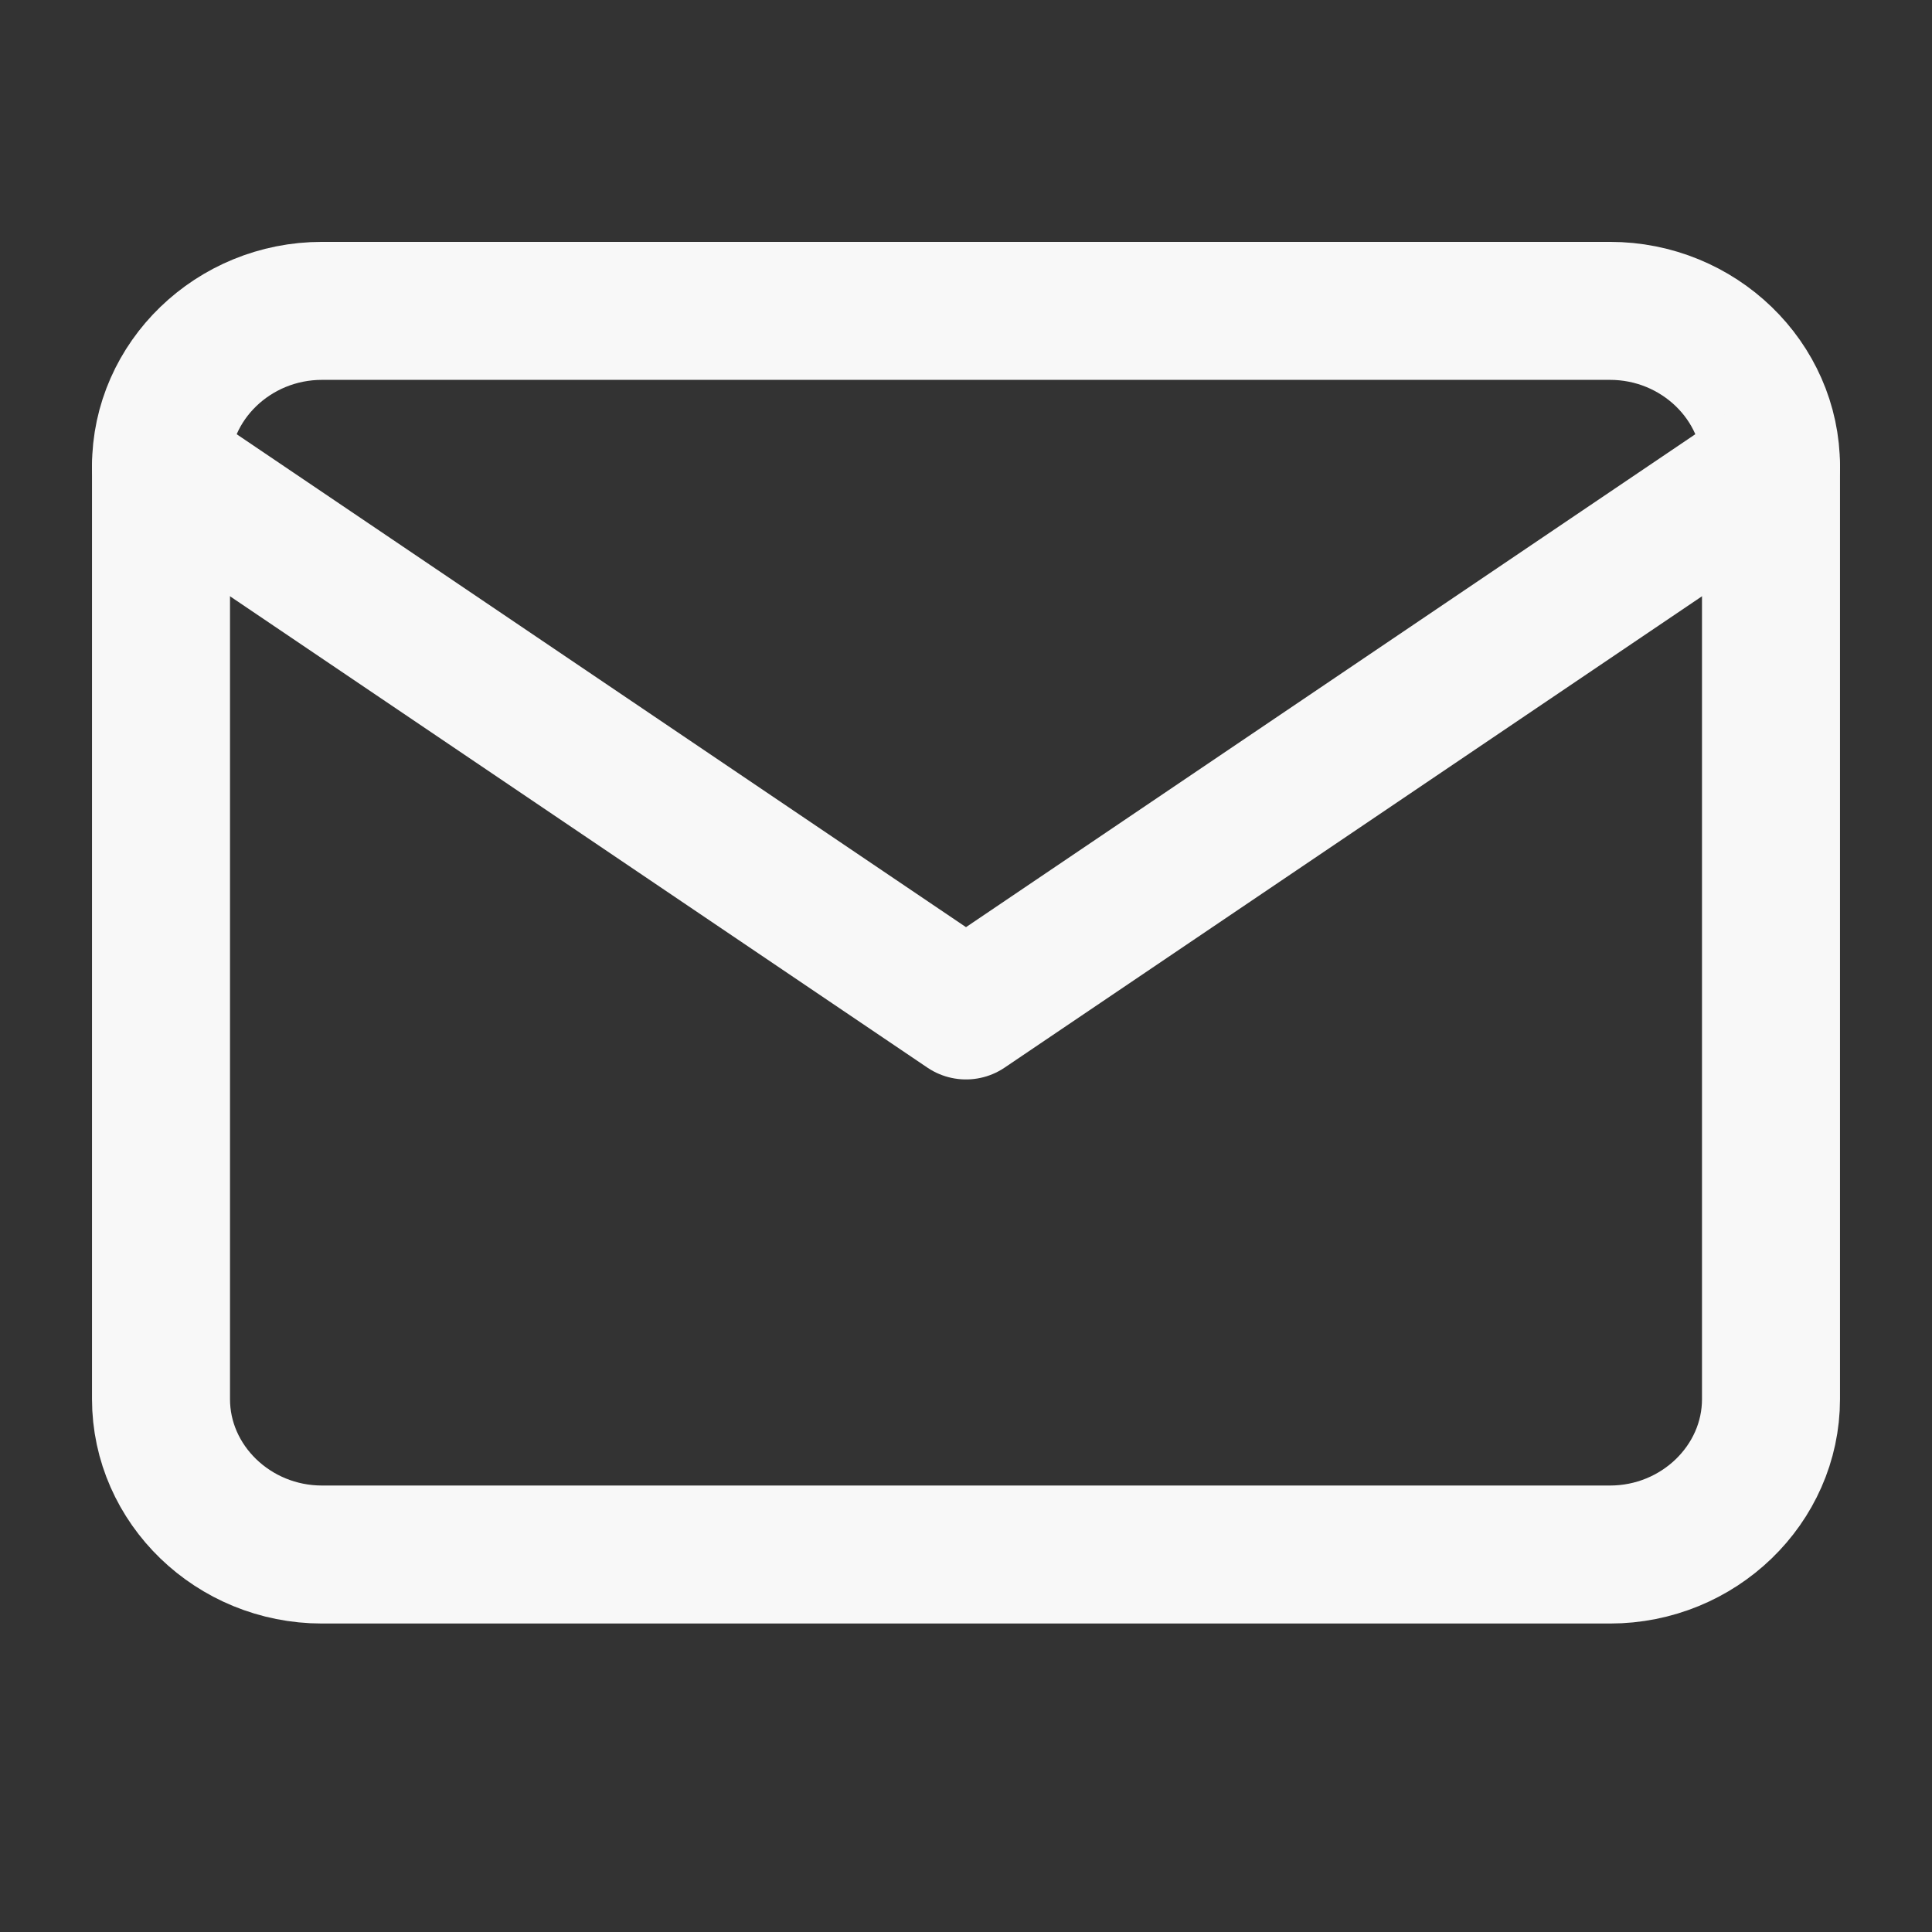
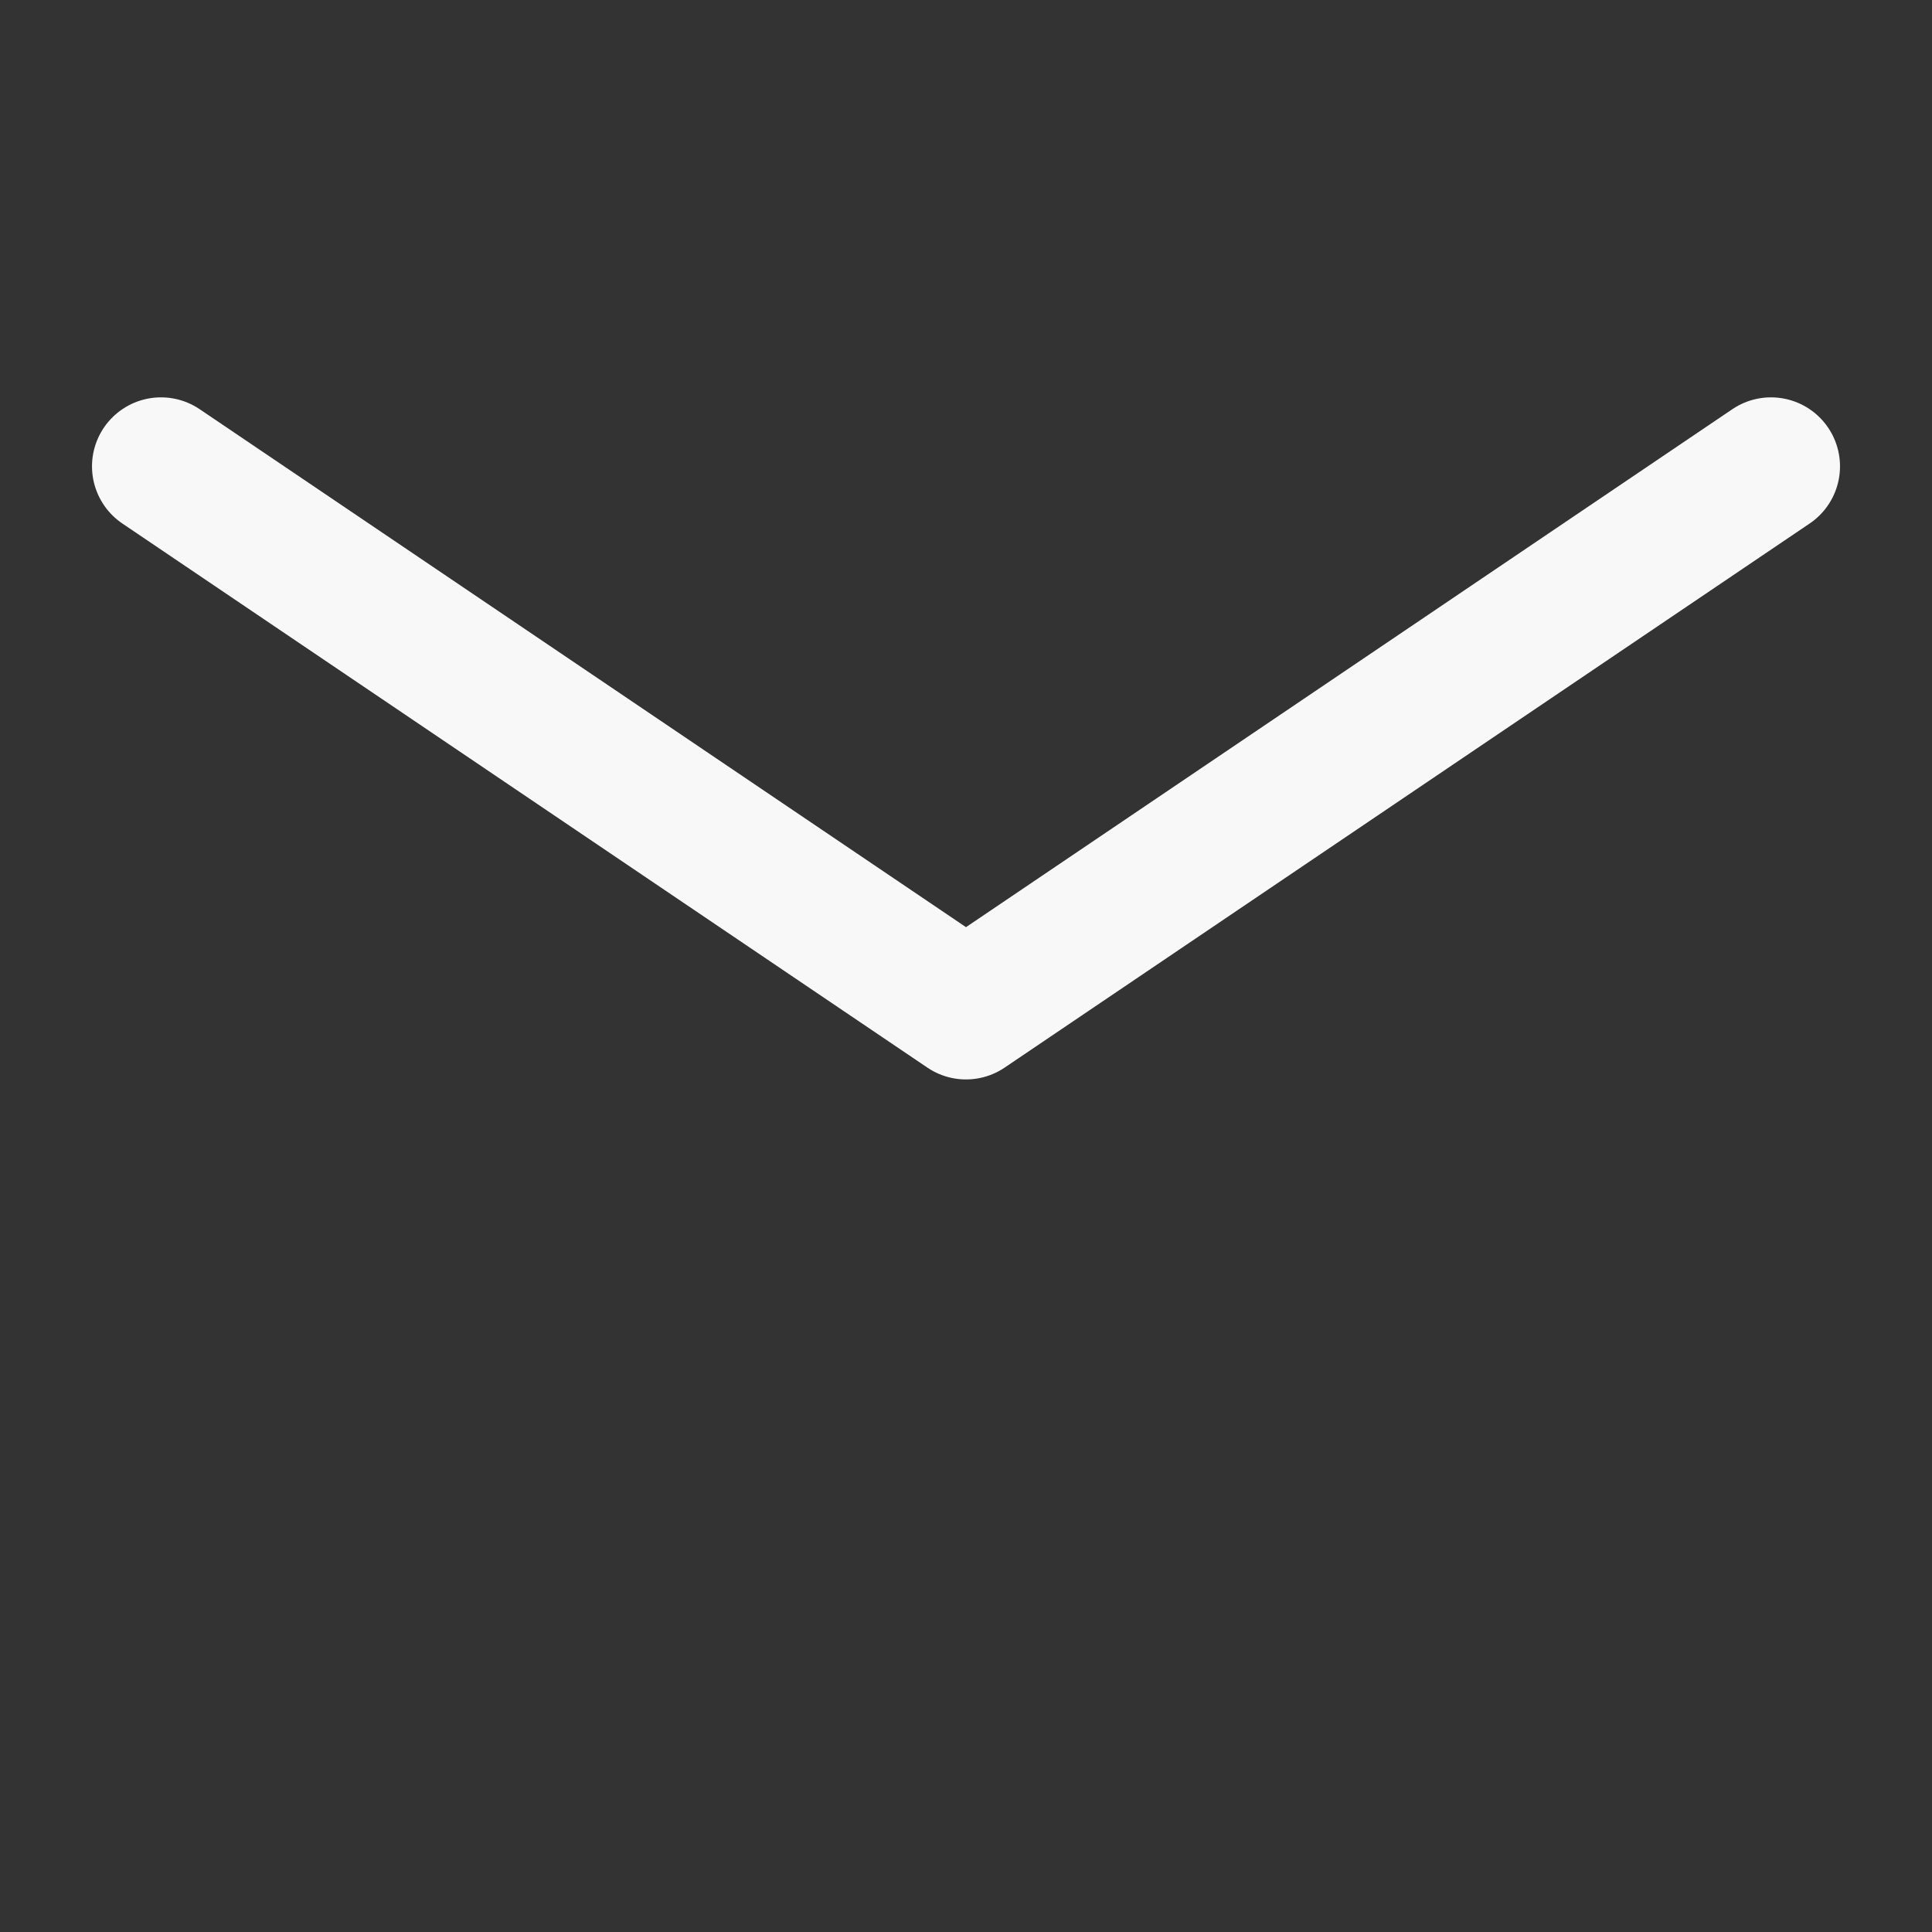
<svg xmlns="http://www.w3.org/2000/svg" width="21" height="21" viewBox="0 0 21 21" fill="none">
  <rect x="0" y="0" width="21" height="21" fill="#333333" stroke="none" />
-   <path d="M3.5 3.379H17.5C18.462 3.379 19.25 4.14 19.25 5.069V15.207C19.25 16.136 18.462 16.897 17.5 16.897H3.5C2.538 16.897 1.75 16.136 1.75 15.207V5.069C1.75 4.14 2.538 3.379 3.5 3.379Z" stroke="#F8F8F8" stroke-width="1.5" stroke-linecap="round" stroke-linejoin="round" />
  <path d="M19.25 5.069L10.5 10.983L1.75 5.069" stroke="#F8F8F8" stroke-width="1.5" stroke-linecap="round" stroke-linejoin="round" />
</svg>